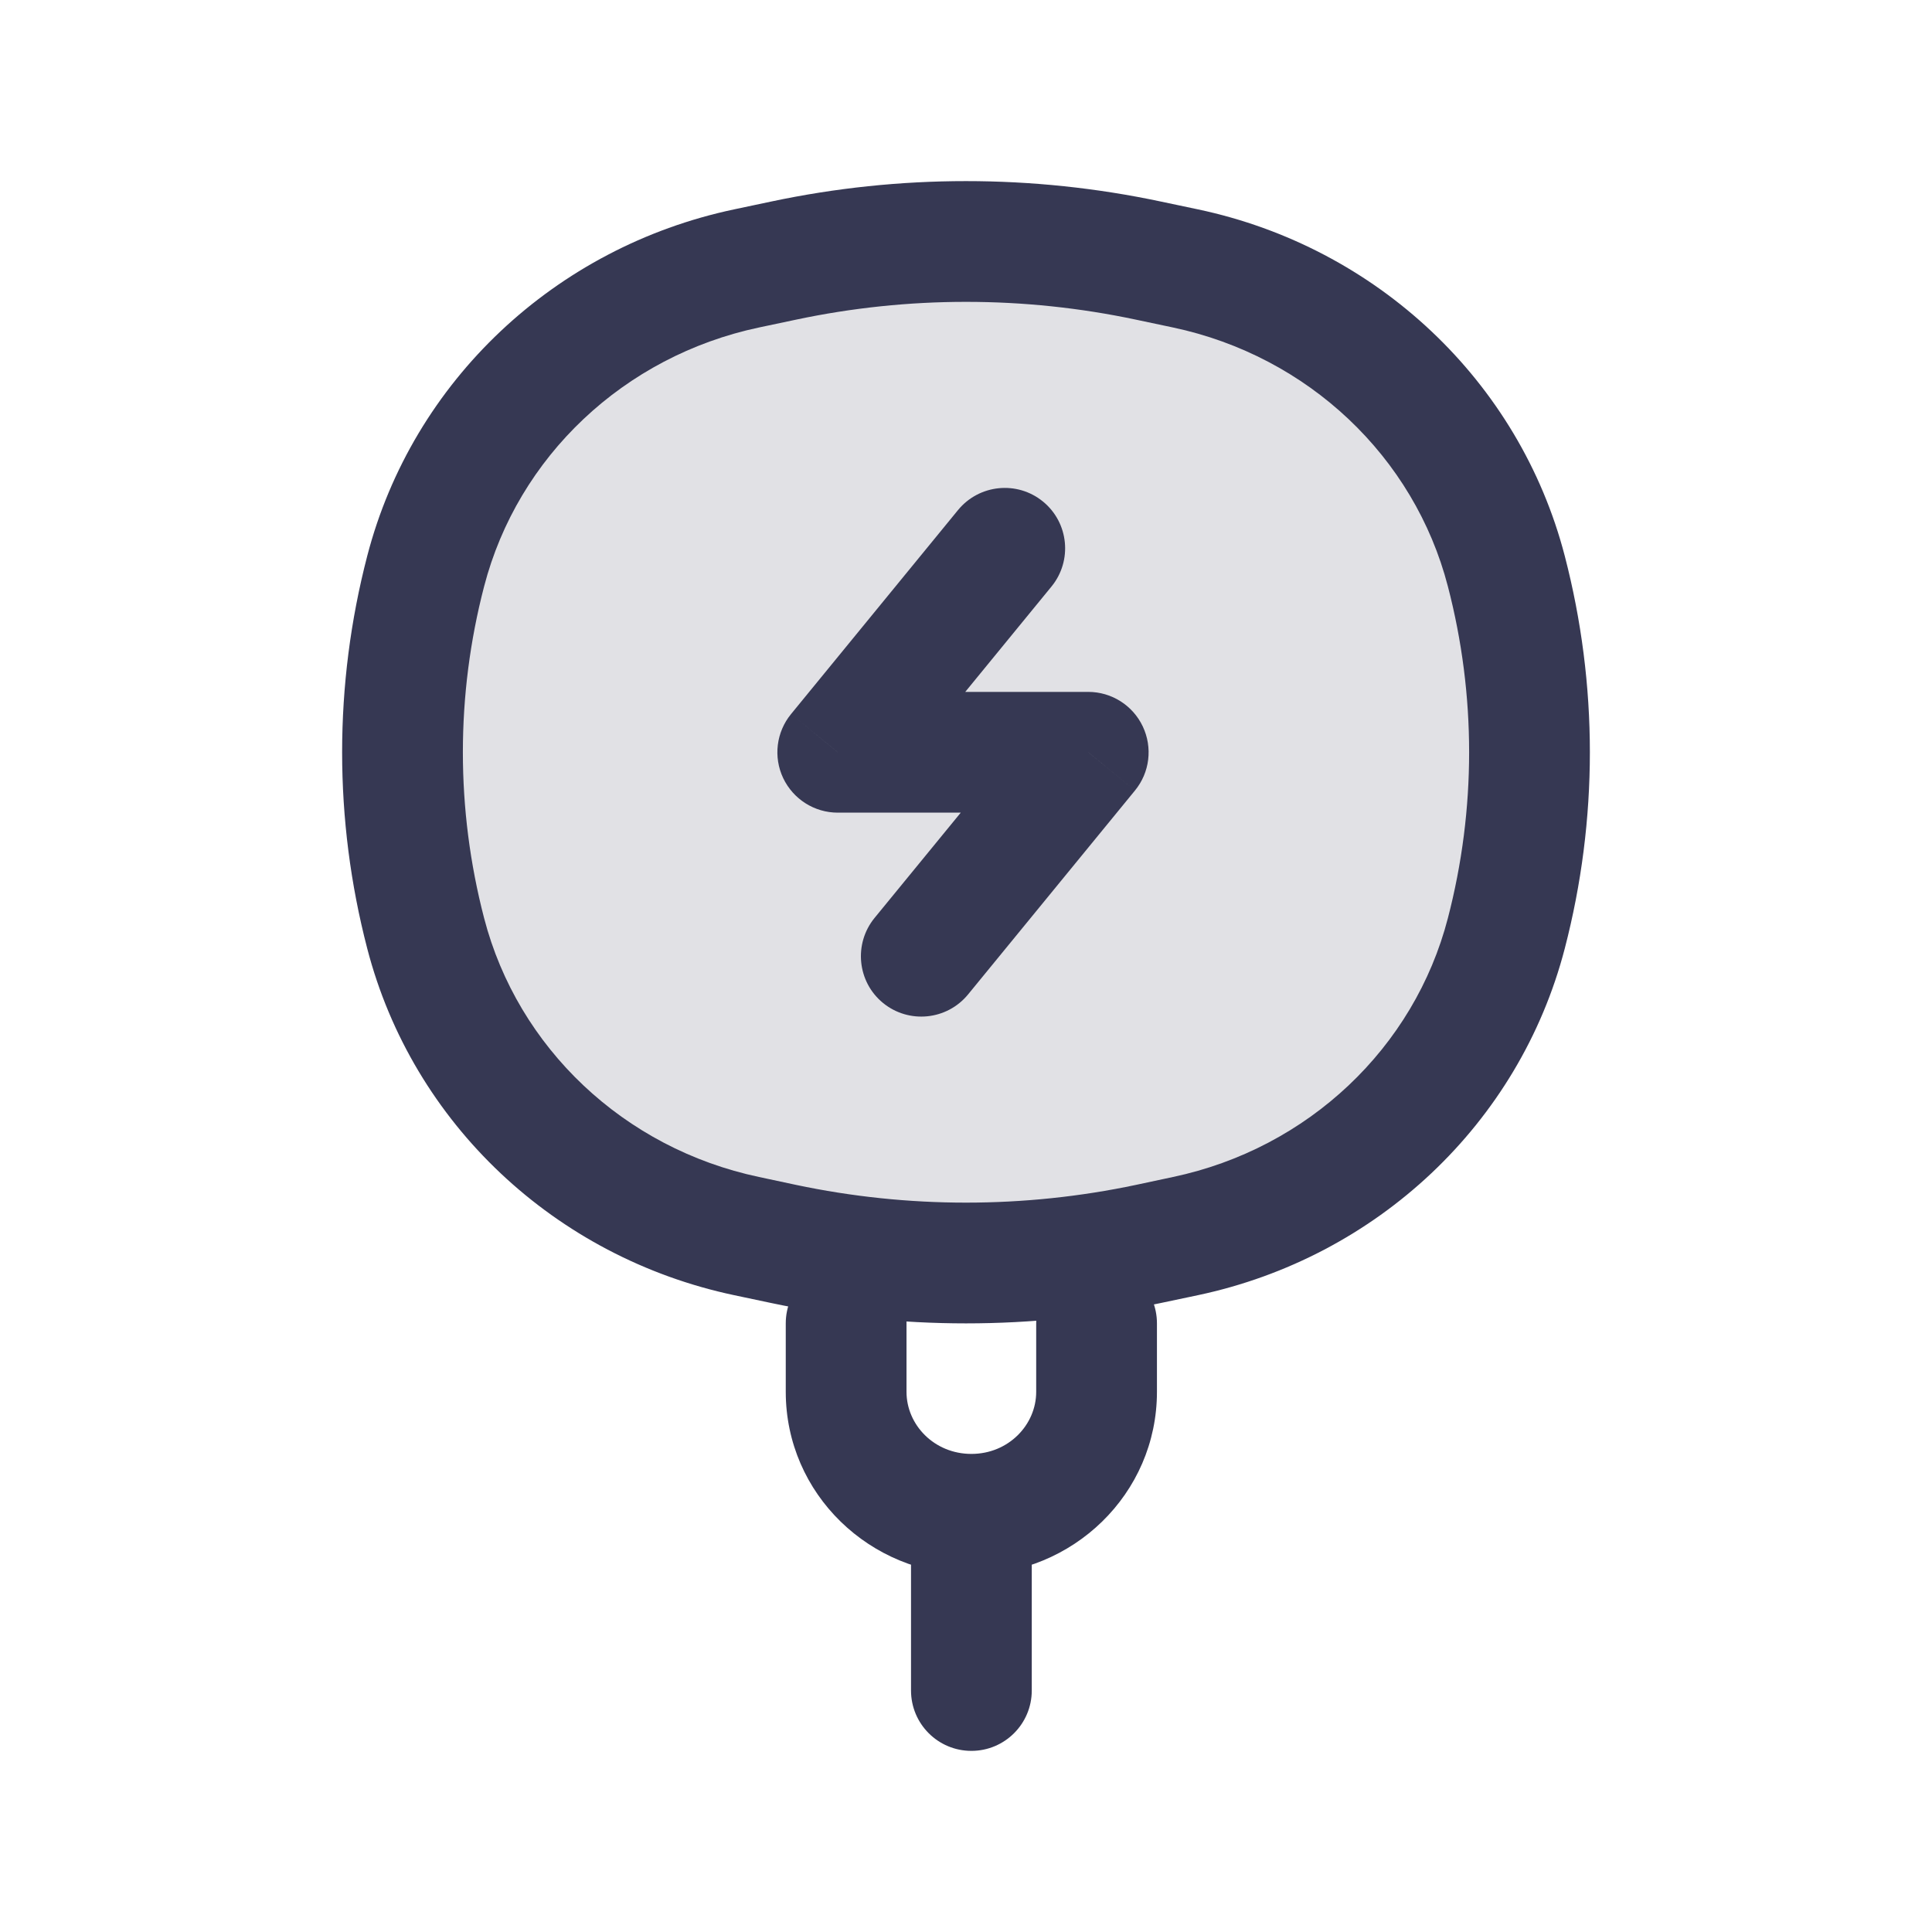
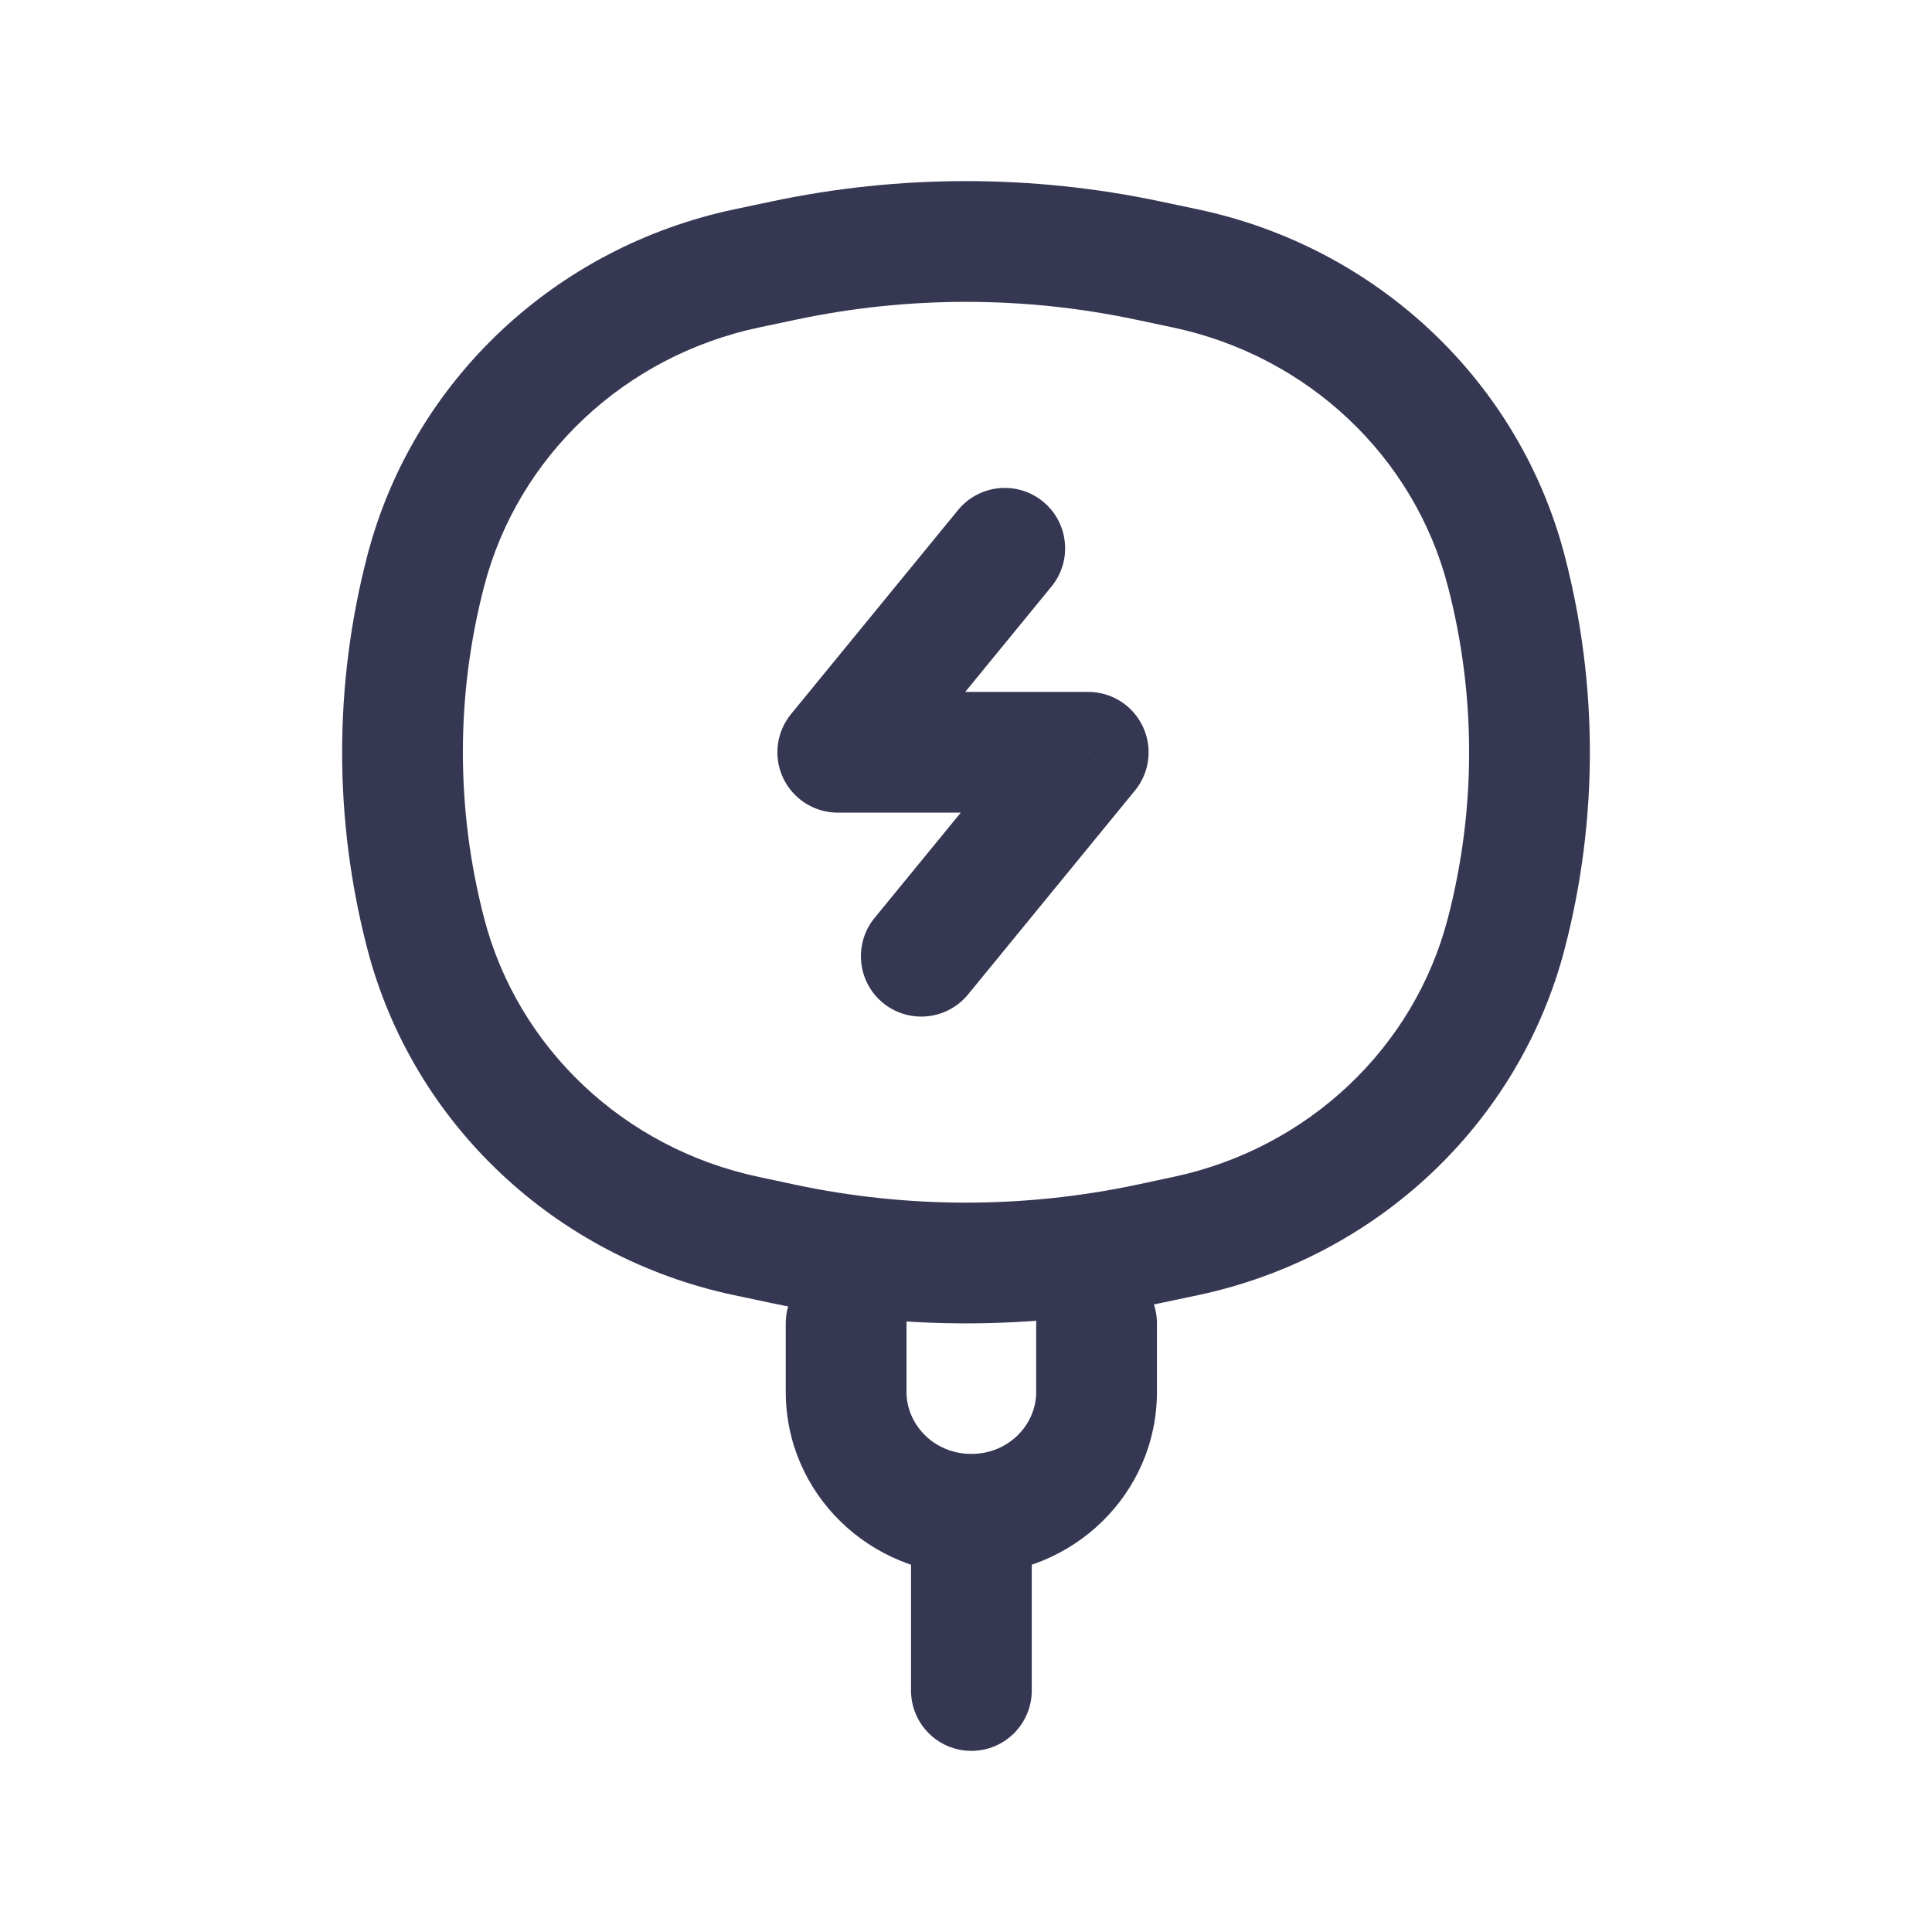
<svg xmlns="http://www.w3.org/2000/svg" width="800px" height="800px" viewBox="0 0 24 24" fill="none">
-   <path d="M5.288 7.095C5.779 5.204 7.323 3.748 9.274 3.334L9.733 3.237C11.227 2.921 12.773 2.921 14.267 3.237L14.726 3.334C16.677 3.748 18.221 5.204 18.712 7.095C19.096 8.571 19.096 10.118 18.712 11.595C18.221 13.486 16.677 14.942 14.726 15.355L14.267 15.453C12.773 15.769 11.227 15.769 9.733 15.453L9.274 15.355C7.323 14.942 5.779 13.486 5.288 11.595C4.904 10.118 4.904 8.571 5.288 7.095Z" fill="#363853" fill-opacity="0.15" />
  <path d="M14.372 16.439C14.372 16.025 14.037 15.689 13.622 15.689C13.208 15.689 12.872 16.025 12.872 16.439H14.372ZM11.261 16.439C11.261 16.025 10.925 15.689 10.511 15.689C10.097 15.689 9.761 16.025 9.761 16.439H11.261ZM11.317 21C11.317 21.414 11.652 21.75 12.067 21.75C12.481 21.75 12.817 21.414 12.817 21H11.317ZM5.288 11.595L4.562 11.783L5.288 11.595ZM5.288 7.095L6.014 7.284L5.288 7.095ZM18.712 7.095L17.986 7.284L18.712 7.095ZM18.712 11.595L19.438 11.783L18.712 11.595ZM14.267 15.453L14.422 16.186L14.267 15.453ZM9.733 15.453L9.888 14.719H9.888L9.733 15.453ZM9.733 3.237L9.888 3.971L9.733 3.237ZM14.267 3.237L14.422 2.504V2.504L14.267 3.237ZM9.274 15.355L9.119 16.089H9.119L9.274 15.355ZM14.726 15.355L14.571 14.621V14.621L14.726 15.355ZM14.726 3.334L14.571 4.068V4.068L14.726 3.334ZM9.274 3.334L9.119 2.601L9.274 3.334ZM13.062 7.286C13.324 6.966 13.277 6.493 12.957 6.231C12.636 5.968 12.164 6.016 11.901 6.336L13.062 7.286ZM10.407 9.345L9.827 8.87C9.643 9.094 9.605 9.404 9.729 9.666C9.854 9.928 10.117 10.095 10.407 10.095V9.345ZM13.519 9.345L14.099 9.82C14.283 9.596 14.32 9.286 14.196 9.024C14.072 8.762 13.808 8.595 13.519 8.595V9.345ZM10.864 11.403C10.602 11.724 10.649 12.197 10.969 12.459C11.29 12.721 11.762 12.674 12.025 12.354L10.864 11.403ZM12.872 16.439V17.29H14.372V16.439H12.872ZM11.261 17.29V16.439H9.761V17.29H11.261ZM11.317 18.811V21H12.817V18.811H11.317ZM9.761 17.29C9.761 18.56 10.81 19.561 12.067 19.561V18.061C11.605 18.061 11.261 17.7 11.261 17.29H9.761ZM12.872 17.29C12.872 17.7 12.528 18.061 12.067 18.061V19.561C13.324 19.561 14.372 18.56 14.372 17.29H12.872ZM9.429 4.068L9.888 3.971L9.578 2.504L9.119 2.601L9.429 4.068ZM14.112 3.971L14.571 4.068L14.882 2.601L14.422 2.504L14.112 3.971ZM14.571 14.621L14.112 14.719L14.422 16.186L14.882 16.089L14.571 14.621ZM9.888 14.719L9.429 14.621L9.119 16.089L9.578 16.186L9.888 14.719ZM6.014 11.406C5.662 10.053 5.662 8.636 6.014 7.284L4.562 6.906C4.146 8.507 4.146 10.183 4.562 11.783L6.014 11.406ZM17.986 7.284C18.338 8.636 18.338 10.053 17.986 11.406L19.438 11.783C19.854 10.183 19.854 8.507 19.438 6.906L17.986 7.284ZM14.112 14.719C12.72 15.013 11.28 15.013 9.888 14.719L9.578 16.186C11.174 16.524 12.826 16.524 14.422 16.186L14.112 14.719ZM9.888 3.971C11.28 3.676 12.72 3.676 14.112 3.971L14.422 2.504C12.826 2.165 11.174 2.165 9.578 2.504L9.888 3.971ZM9.429 14.621C7.749 14.266 6.432 13.015 6.014 11.406L4.562 11.783C5.126 13.957 6.897 15.618 9.119 16.089L9.429 14.621ZM14.882 16.089C17.103 15.618 18.873 13.957 19.438 11.783L17.986 11.406C17.569 13.015 16.251 14.266 14.571 14.621L14.882 16.089ZM14.571 4.068C16.251 4.424 17.569 5.675 17.986 7.284L19.438 6.906C18.873 4.733 17.103 3.071 14.882 2.601L14.571 4.068ZM9.119 2.601C6.897 3.071 5.126 4.733 4.562 6.906L6.014 7.284C6.432 5.675 7.749 4.424 9.429 4.068L9.119 2.601ZM11.901 6.336L9.827 8.87L10.988 9.82L13.062 7.286L11.901 6.336ZM10.407 10.095H13.519V8.595H10.407V10.095ZM12.938 8.87L10.864 11.403L12.025 12.354L14.099 9.82L12.938 8.87Z" fill="#363853" />
</svg>